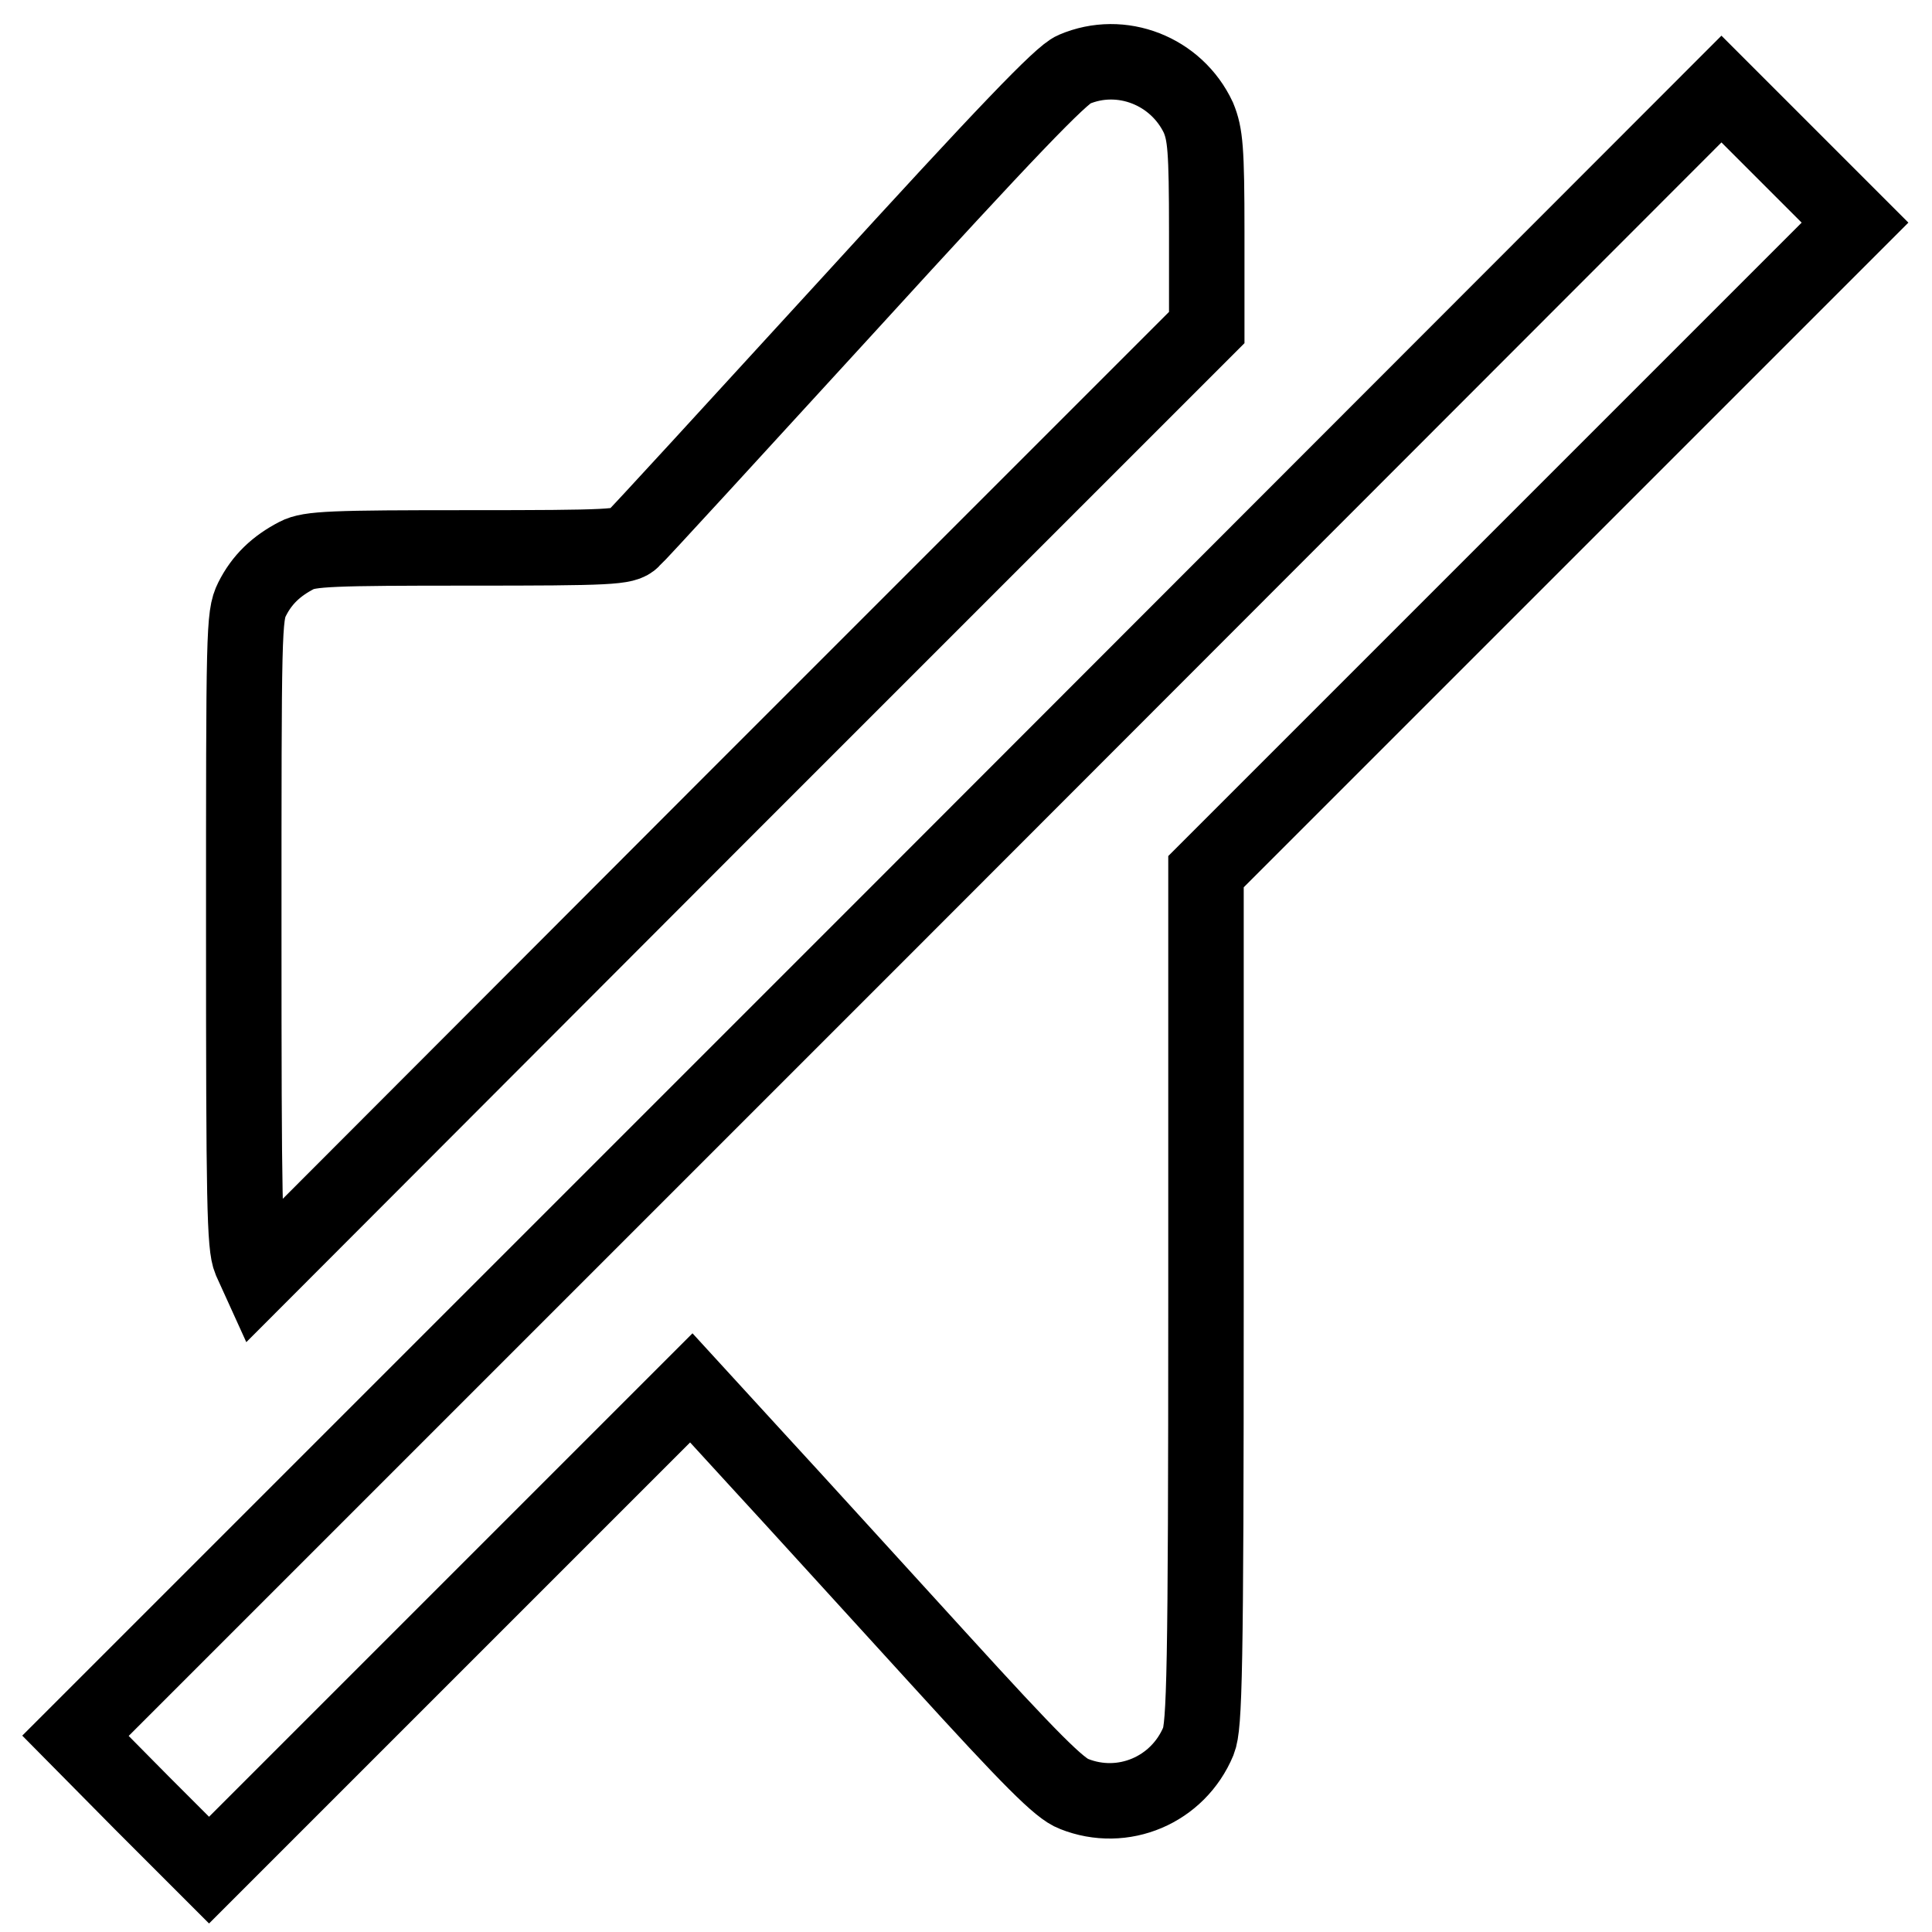
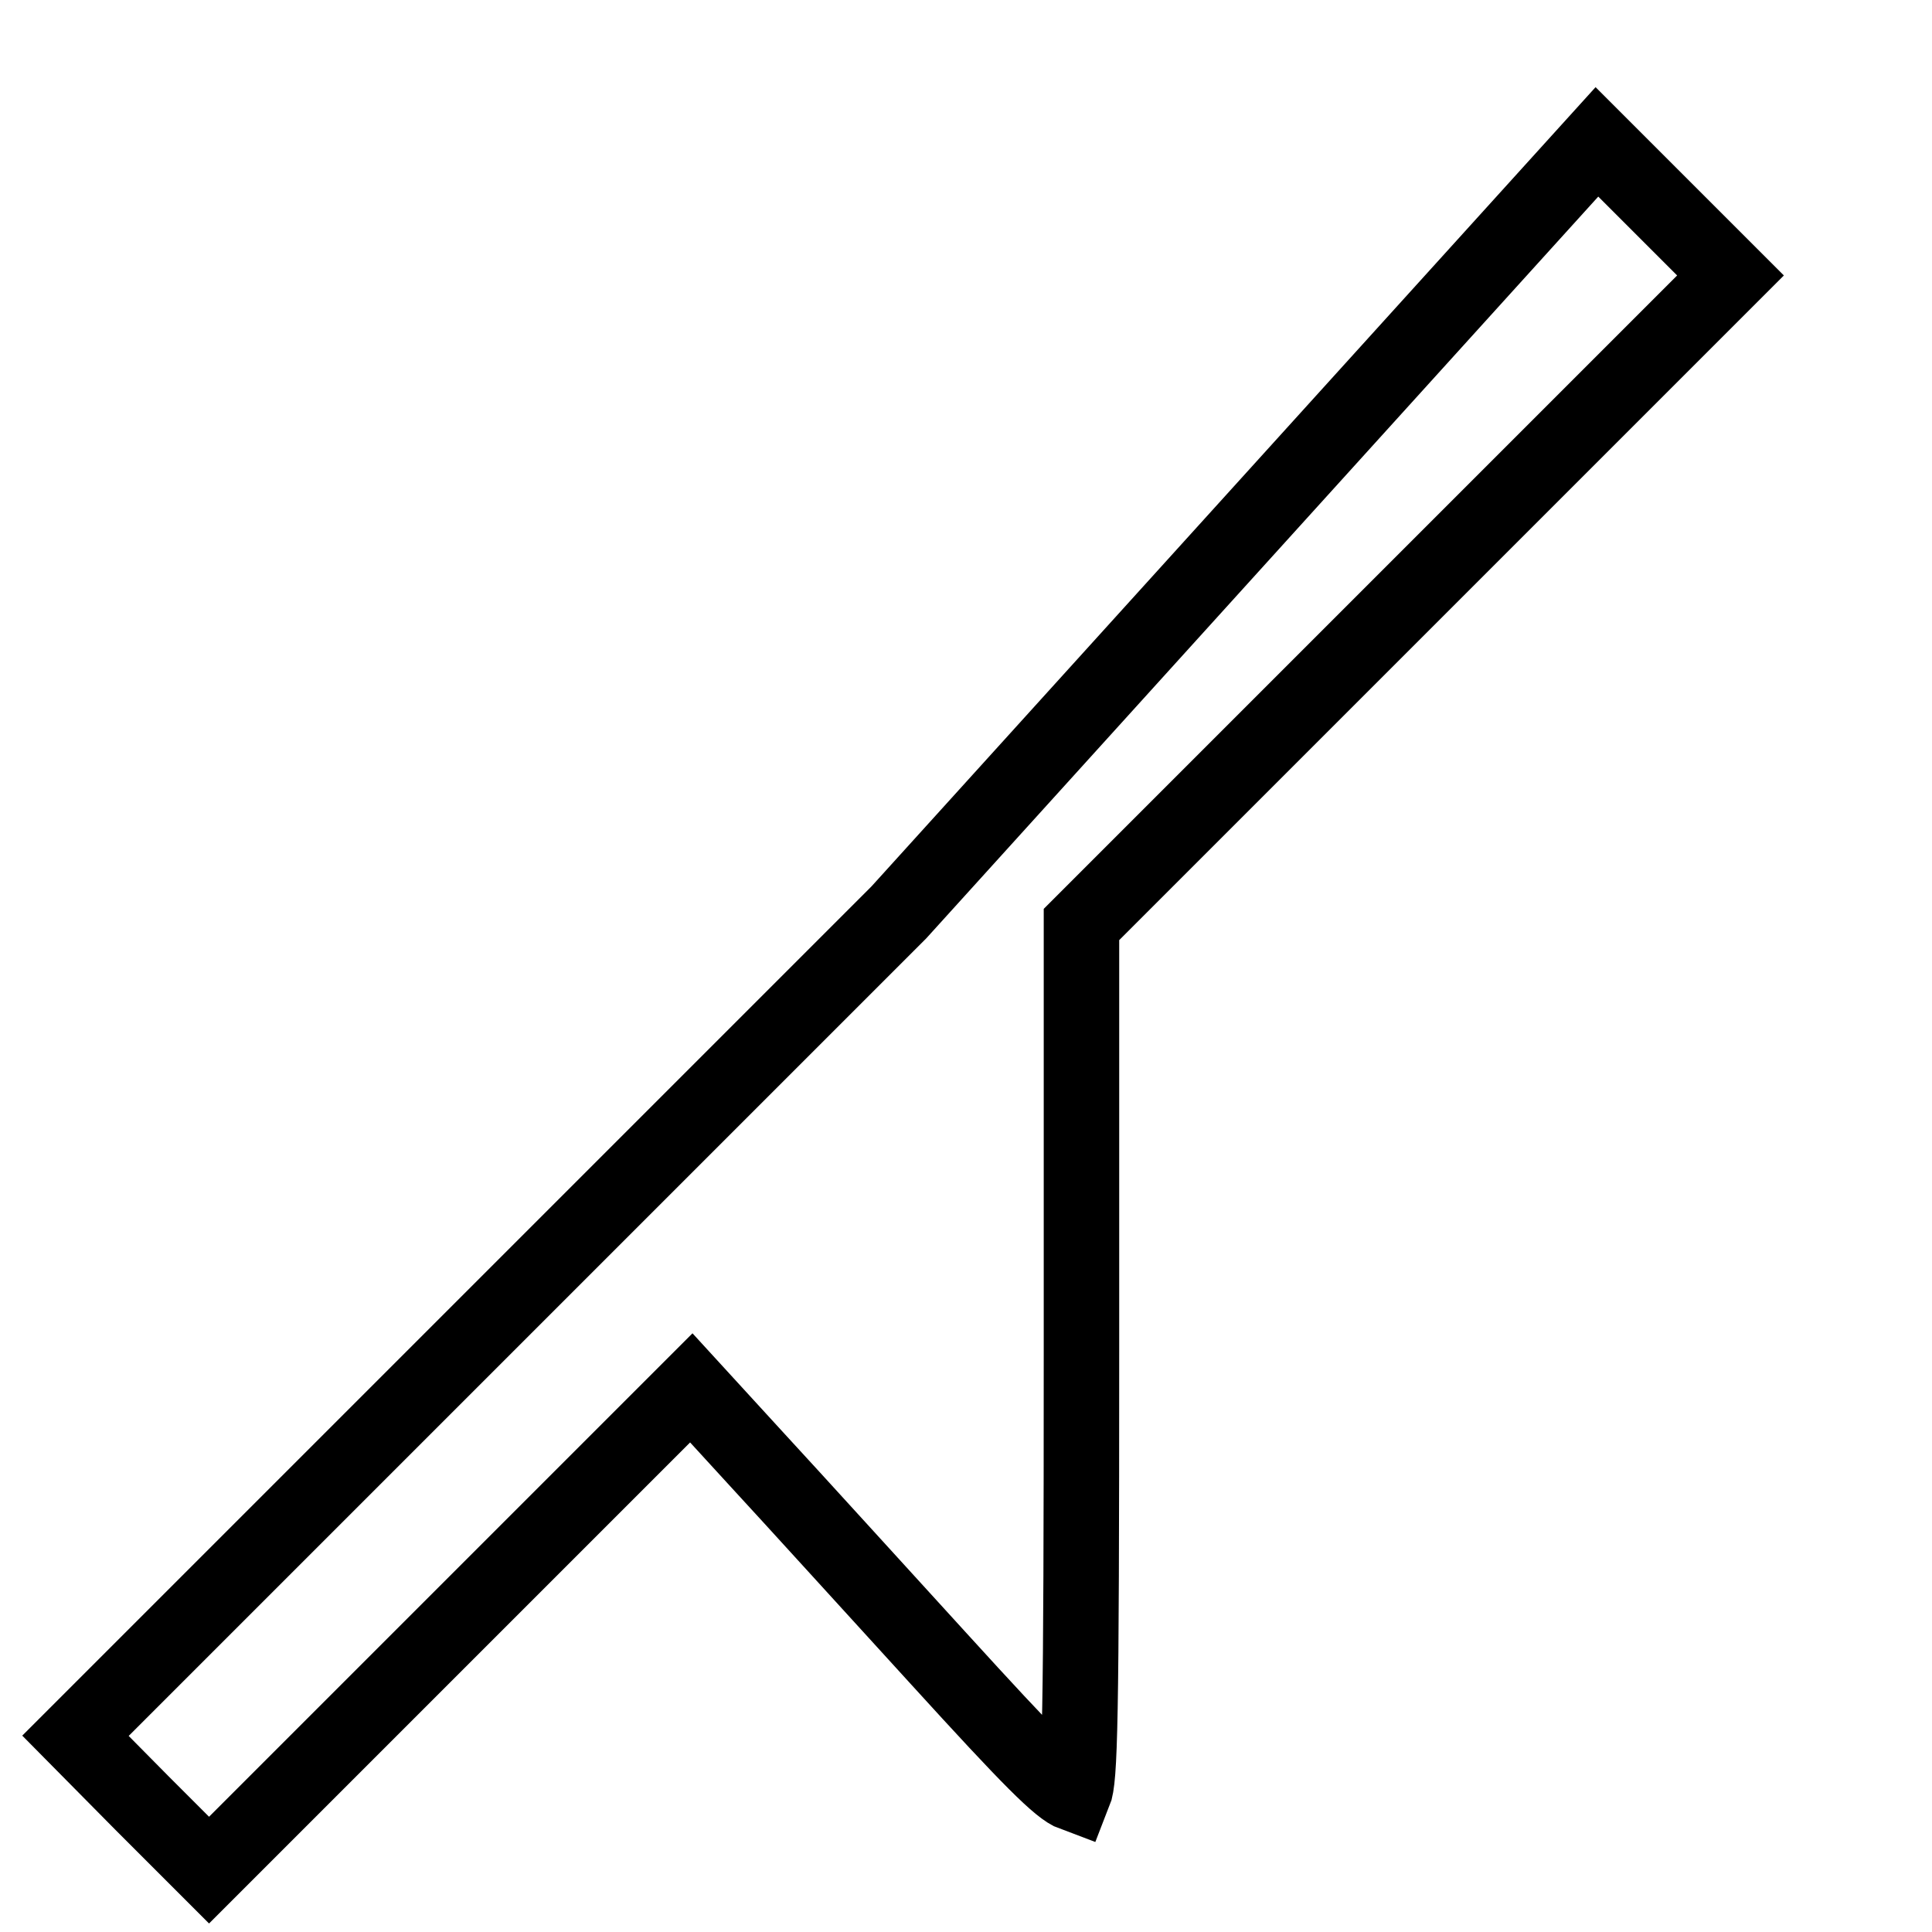
<svg xmlns="http://www.w3.org/2000/svg" version="1.1" x="0px" y="0px" viewBox="0 0 256 256" enable-background="new 0 0 256 256" xml:space="preserve">
  <g>
    <g>
      <g>
-         <path stroke-width="10" fill-opacity="0" stroke="#000000" d="M142.3,9.2c-1.7,0.7-8.9,8.2-29.8,31.1C97.3,56.9,84.4,71,83.8,71.5c-1,1-2.8,1.1-21.8,1.1c-17.9,0-21,0.1-22.7,1c-2.7,1.4-4.6,3.2-5.9,5.8c-1.1,2.2-1.1,4.2-1.1,43.8c0,36.1,0.1,41.9,0.9,43.8l1,2.2L97,106.3l62.9-62.9V30.7c0-11-0.2-12.9-1.1-15.1C155.9,9.4,148.6,6.5,142.3,9.2z" />
-         <path stroke-width="10" fill-opacity="0" stroke="#000000" d="M119.1,120.9L10,230l8.8,8.9l8.9,8.9l32-32l31.9-31.9l8.7,9.5c4.8,5.2,15.7,17.2,24.1,26.4c12.2,13.4,16,17.2,17.9,17.9c6.5,2.6,13.8-0.5,16.5-7c0.8-2,1-9,1-58.7v-56.5l43-43l43-43l-8.9-8.9l-8.8-8.8L119.1,120.9z" />
+         <path stroke-width="10" fill-opacity="0" stroke="#000000" d="M119.1,120.9L10,230l8.8,8.9l8.9,8.9l32-32l31.9-31.9l8.7,9.5c4.8,5.2,15.7,17.2,24.1,26.4c12.2,13.4,16,17.2,17.9,17.9c0.8-2,1-9,1-58.7v-56.5l43-43l43-43l-8.9-8.9l-8.8-8.8L119.1,120.9z" />
      </g>
    </g>
  </g>
</svg>